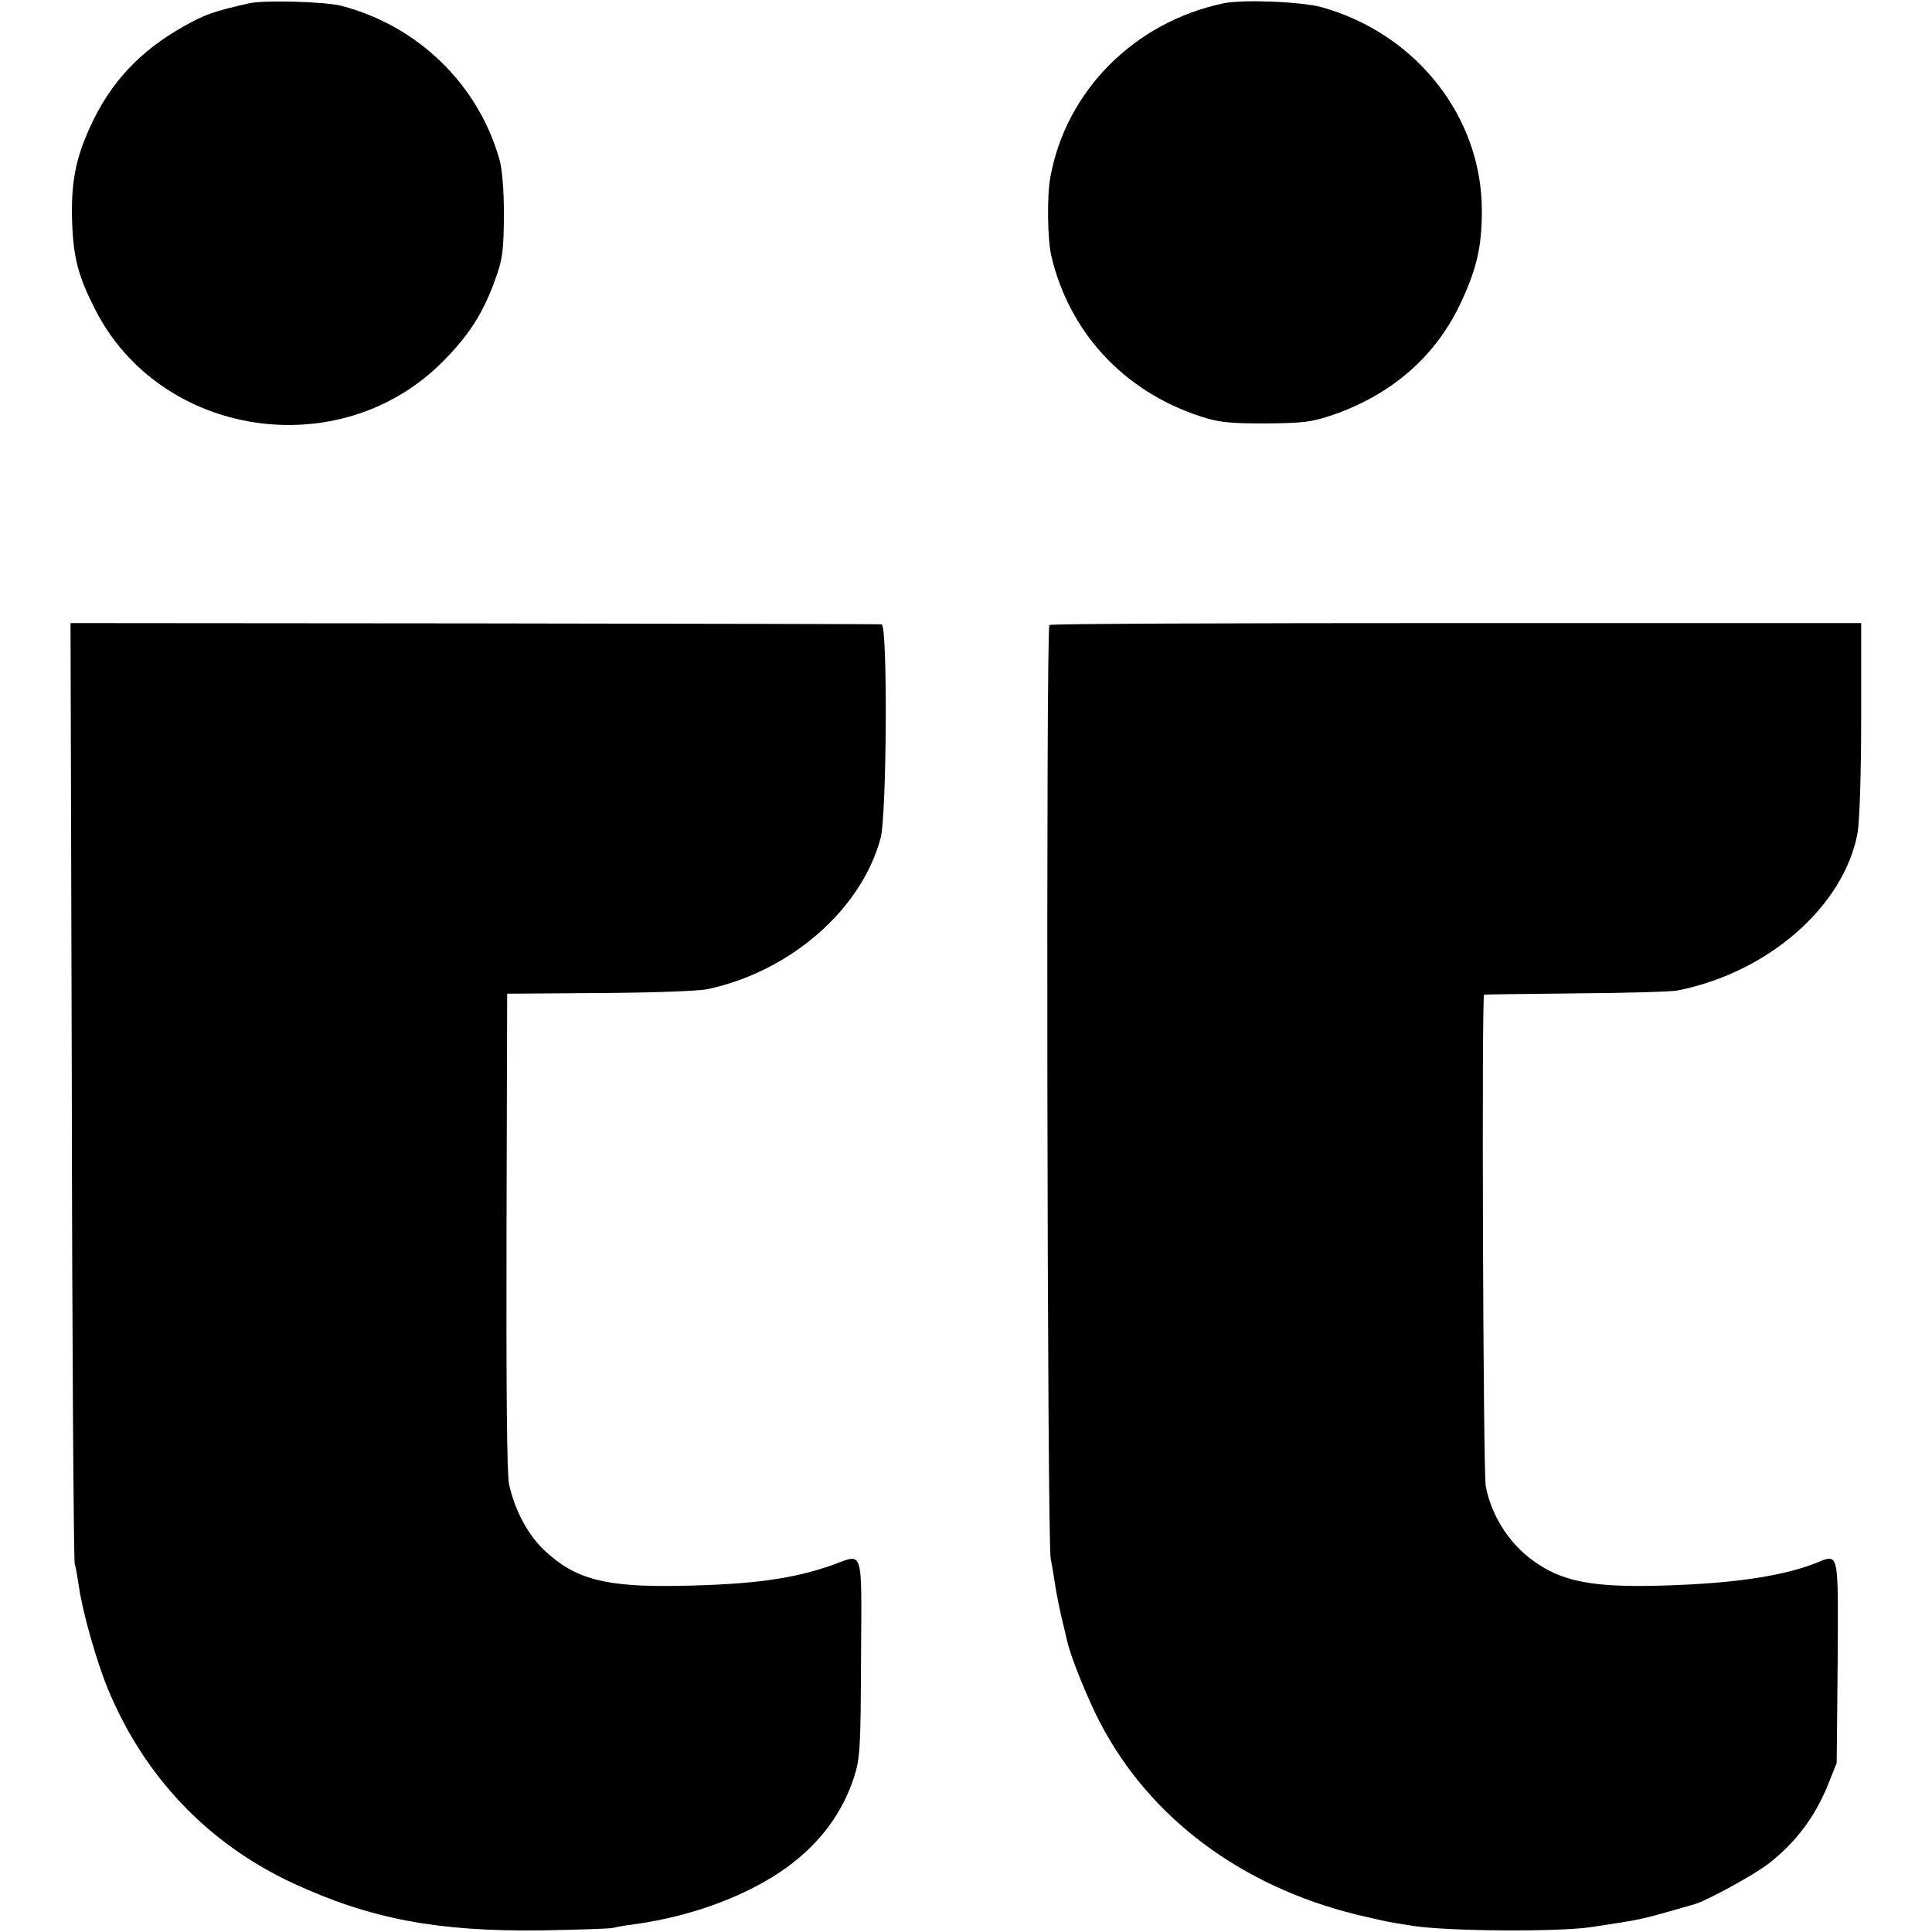
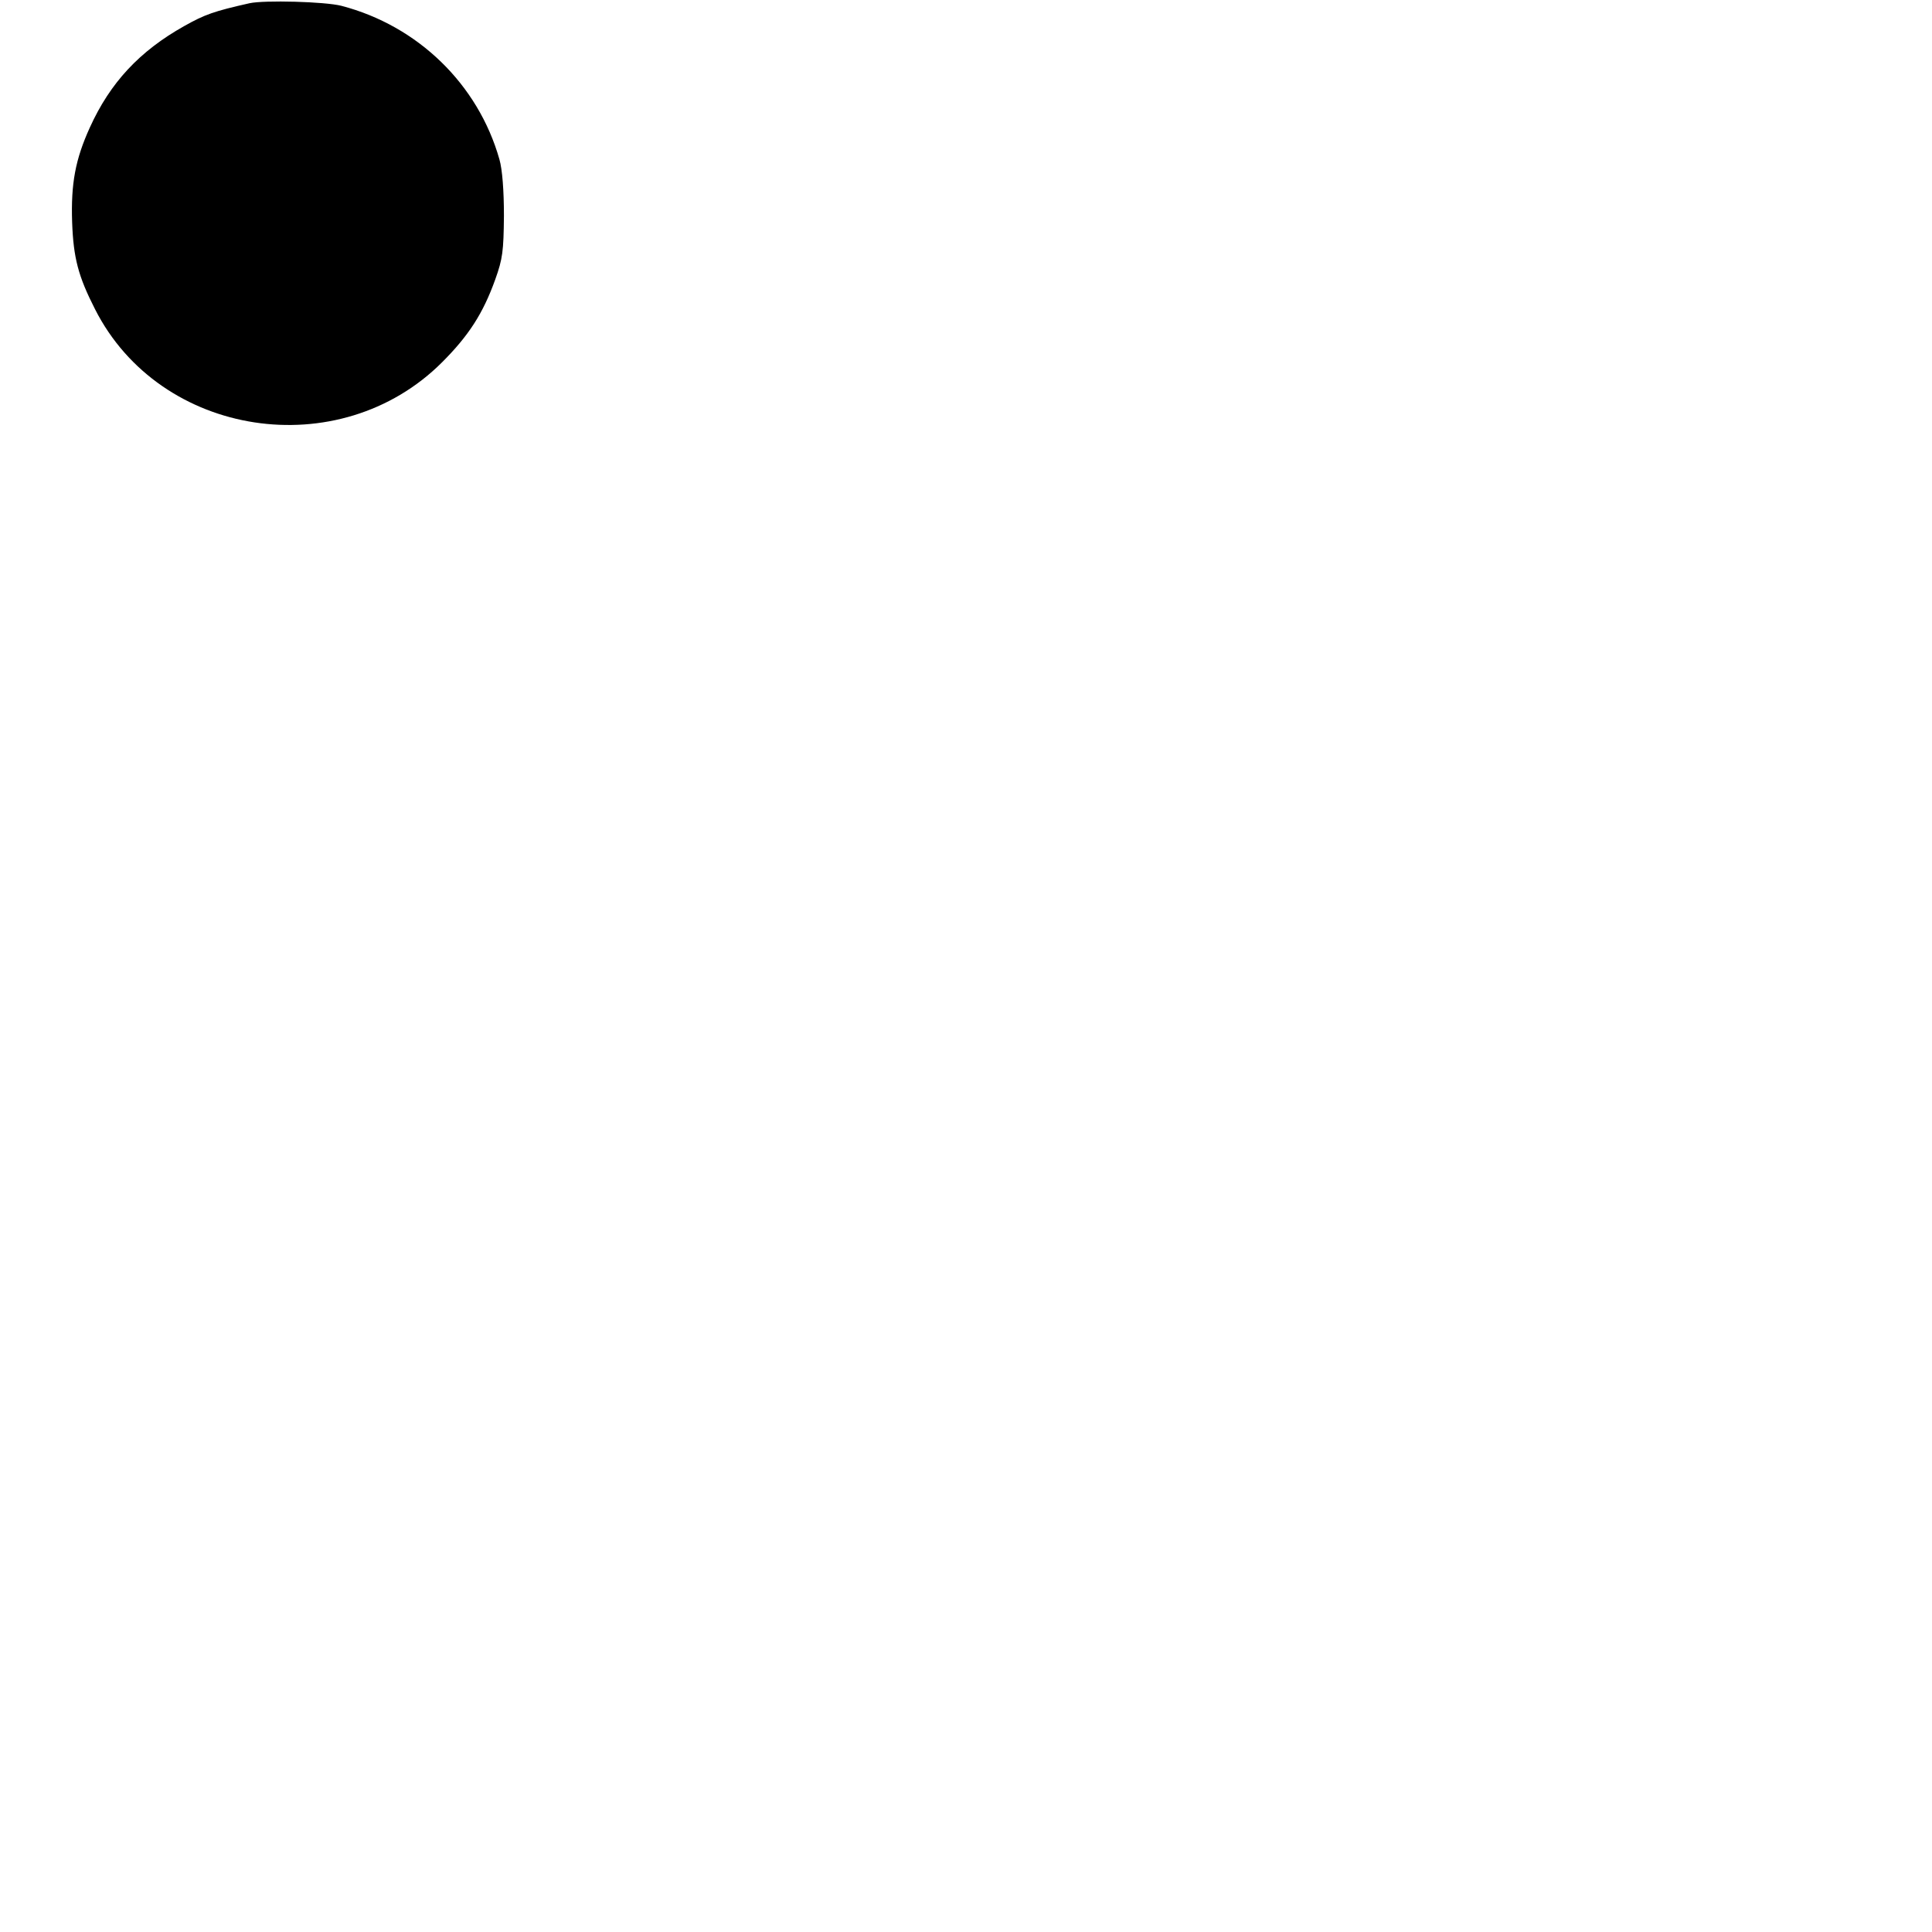
<svg xmlns="http://www.w3.org/2000/svg" version="1.0" width="600pt" height="600pt" viewBox="0 0 600 600" preserveAspectRatio="xMidYMid meet">
  <g transform="translate(0,600) scale(0.1,-0.1)" fill="#000000" stroke="none">
    <path d="M775 5990 c-111 -25 -139 -35 -203 -71 -139 -78 -230 -176 -293 -315 -45 -99 -59 -174 -55 -294 4 -111 19 -168 71 -270 202 -399 759 -484 1078 -165 82 82 127 151 165 257 23 64 26 88 27 198 0 78 -5 144 -14 175 -66 233 -253 415 -491 477 -51 13 -239 18 -285 8z" />
-     <path d="M3801 5990 c-277 -58 -490 -271 -539 -540 -11 -58 -9 -194 3 -245 56 -237 224 -419 460 -497 60 -20 90 -23 205 -23 119 1 144 4 211 27 180 63 313 178 391 338 53 110 70 182 70 294 1 291 -202 550 -495 633 -63 18 -246 25 -306 13z" />
-     <path d="M223 2615 c1 -797 6 -1460 9 -1472 4 -11 9 -43 13 -70 11 -77 54 -231 90 -318 113 -273 311 -481 576 -604 238 -110 446 -150 769 -146 113 2 214 5 225 8 11 3 40 8 65 11 182 25 357 91 478 180 100 74 168 166 204 276 19 59 21 91 22 371 2 348 9 324 -88 289 -121 -43 -248 -61 -478 -65 -227 -4 -321 20 -416 109 -52 48 -93 125 -111 206 -7 29 -9 311 -8 785 l2 739 285 2 c163 1 307 6 337 12 258 55 479 248 538 470 19 74 22 661 3 663 -7 1 -577 2 -1266 3 l-1253 1 4 -1450z" />
-     <path d="M3259 4059 c-11 -6 -7 -2854 4 -2899 3 -14 8 -45 12 -70 3 -25 13 -74 21 -110 9 -36 17 -72 19 -80 11 -47 63 -177 102 -251 154 -295 438 -507 796 -595 93 -22 93 -22 175 -35 111 -17 449 -19 552 -4 164 25 144 20 325 72 39 12 185 92 227 125 84 65 144 145 184 243 l28 70 3 313 c2 350 5 337 -67 308 -109 -43 -272 -66 -510 -71 -179 -3 -270 13 -351 66 -85 54 -146 145 -165 244 -8 46 -13 1524 -5 1526 3 1 132 2 286 4 154 1 296 5 315 9 282 56 517 262 559 490 6 35 11 184 11 355 l0 296 -1256 0 c-690 0 -1260 -2 -1265 -6z" />
  </g>
</svg>